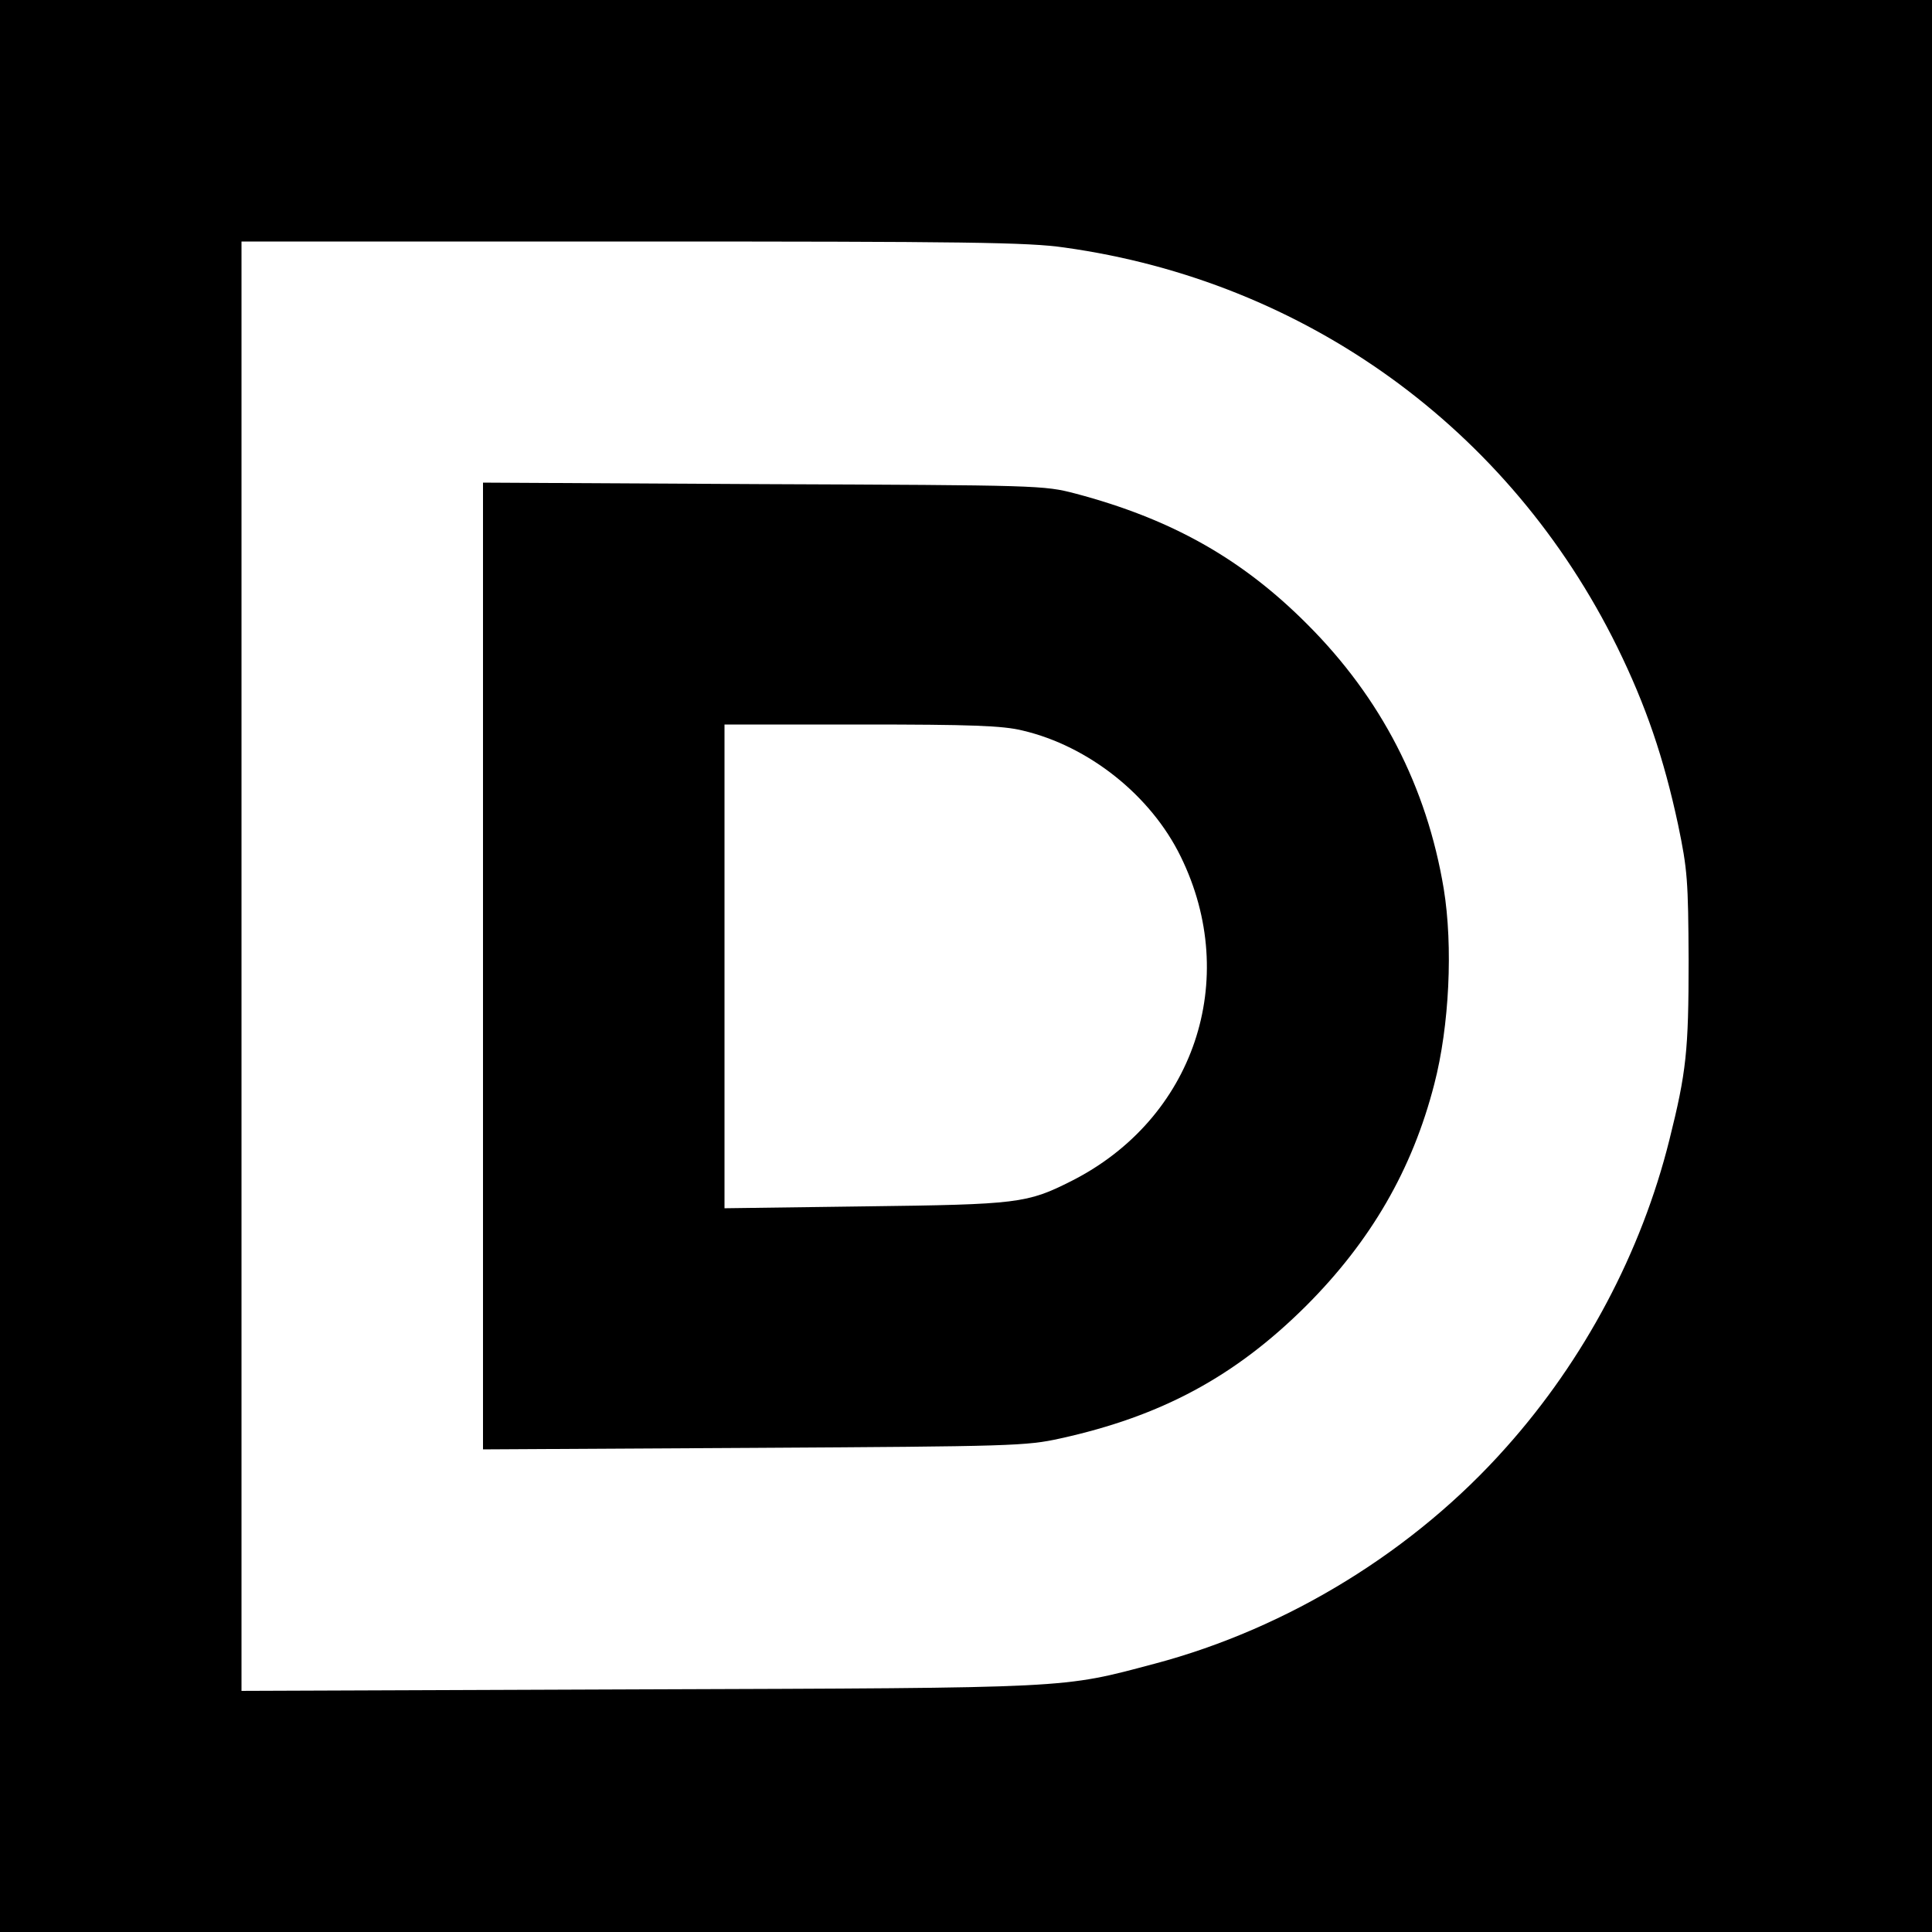
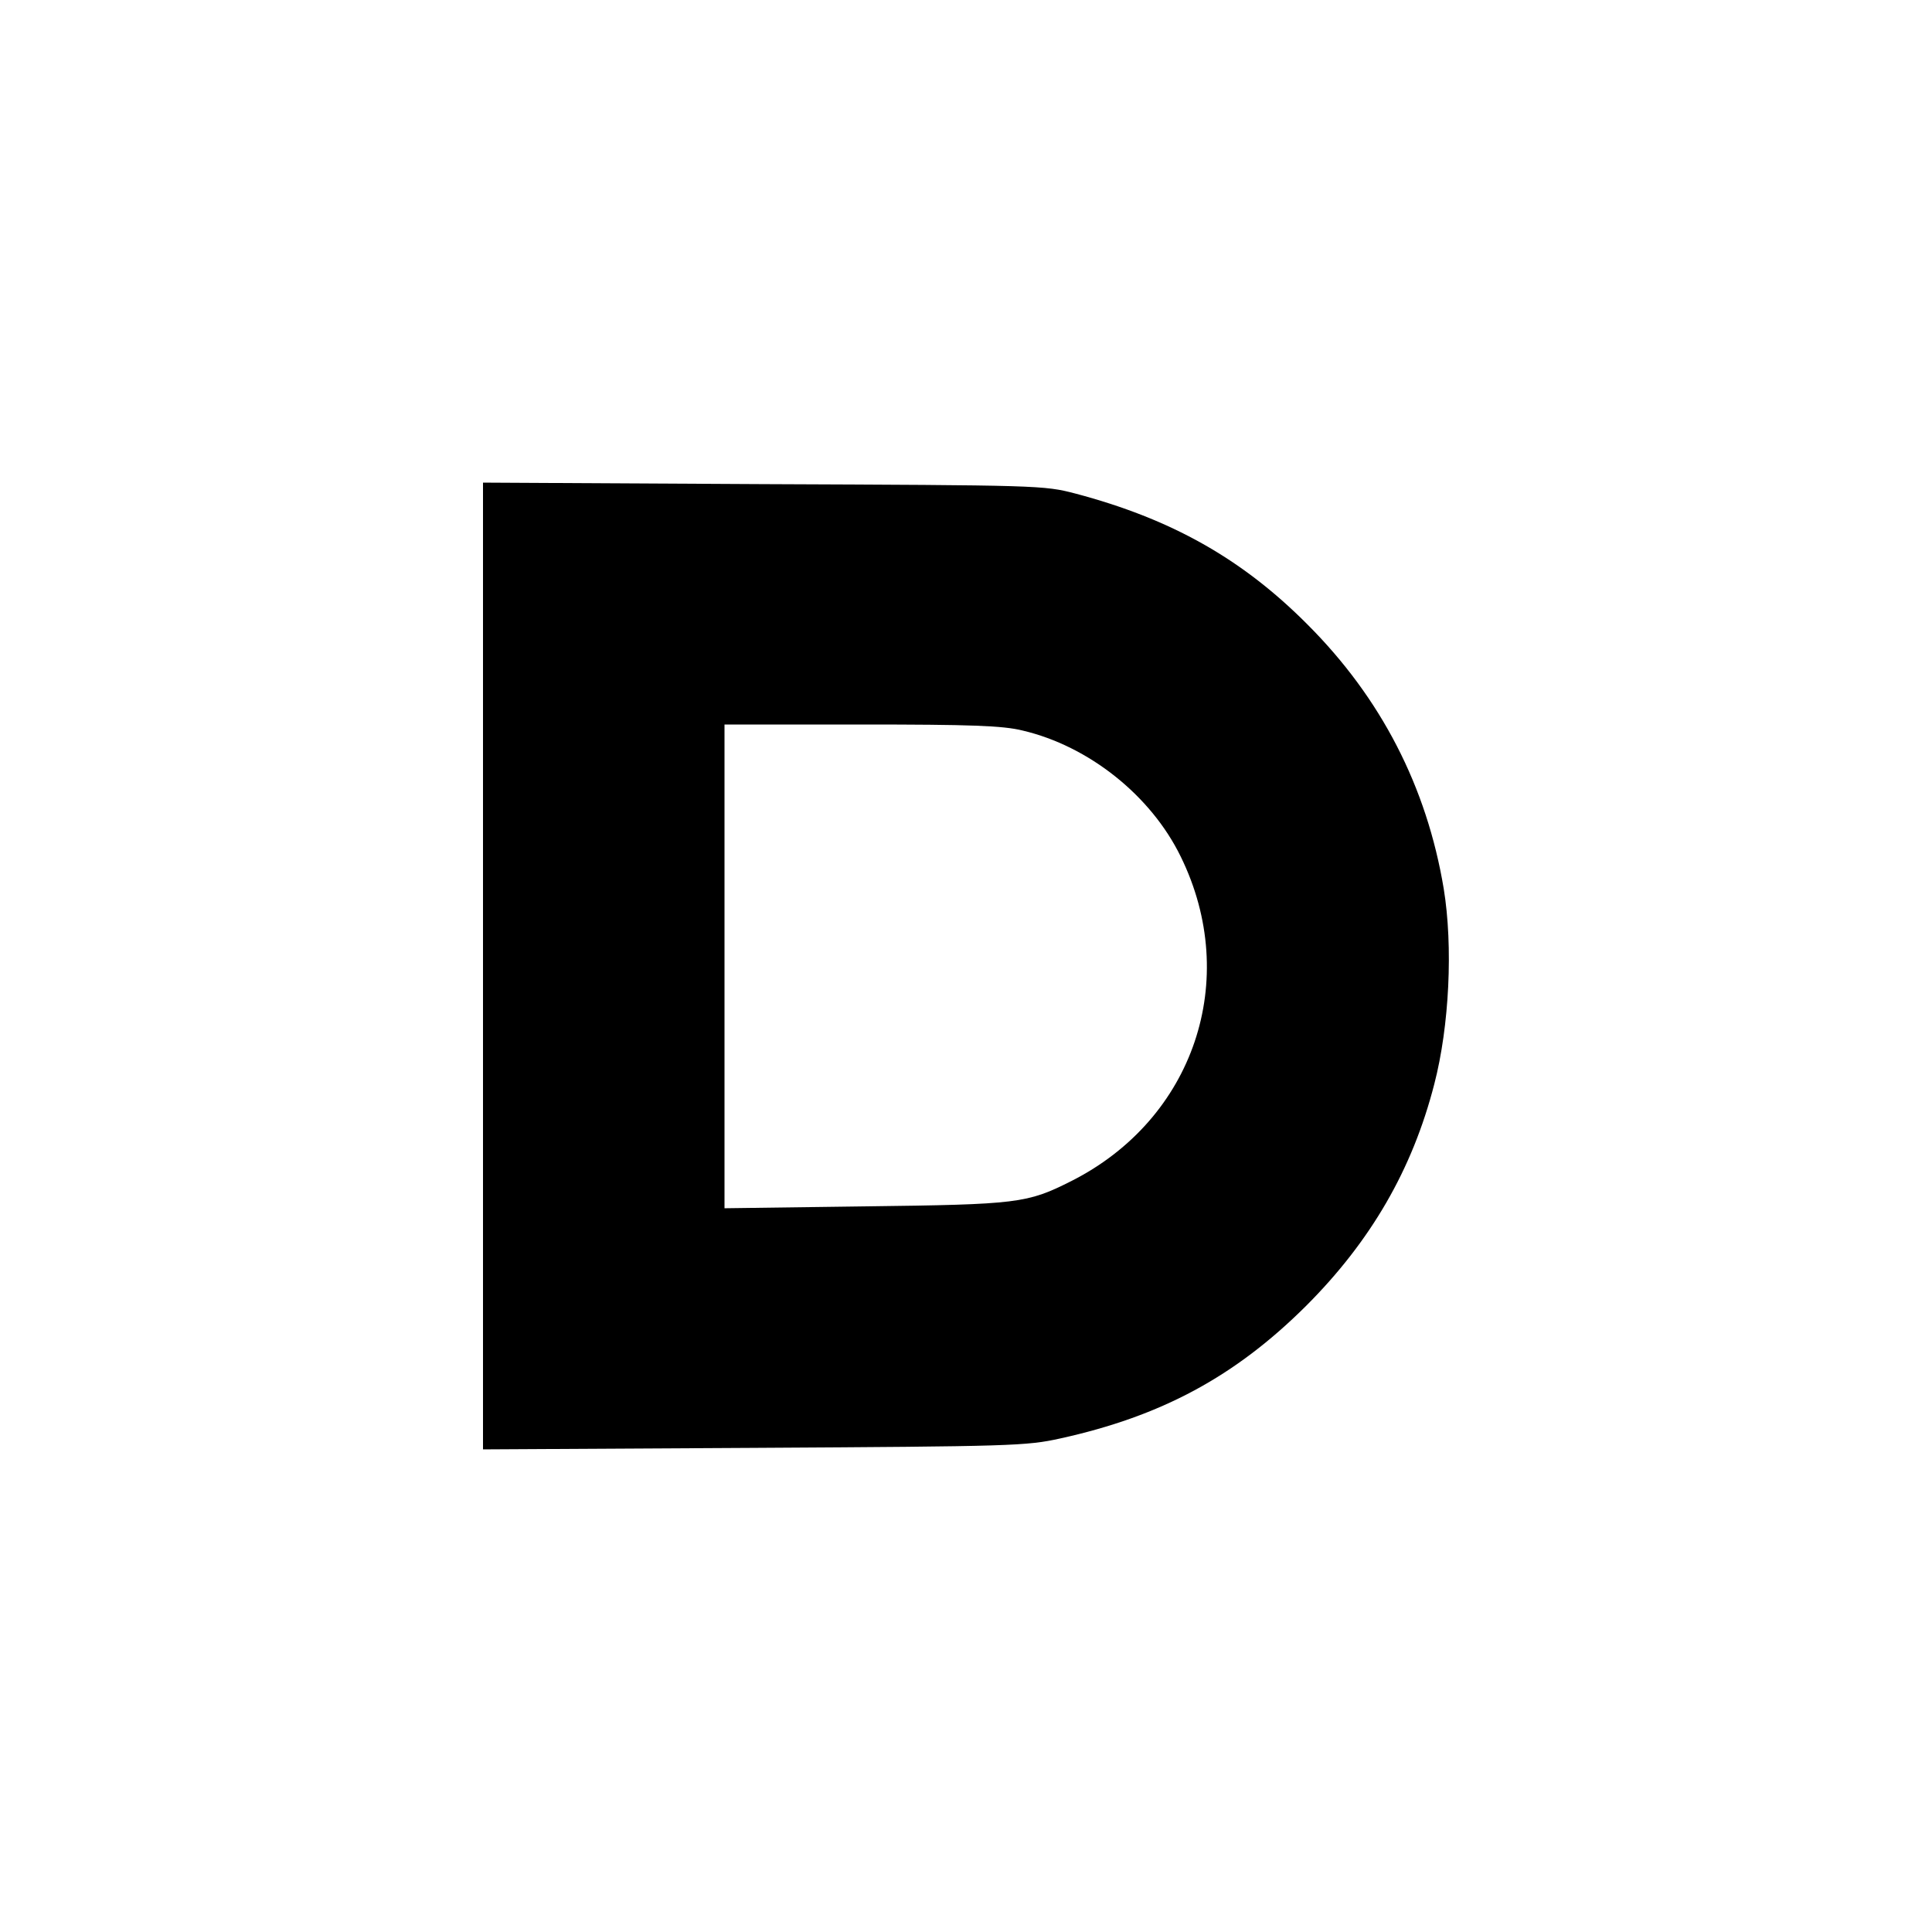
<svg xmlns="http://www.w3.org/2000/svg" version="1.0" width="512pt" height="512pt" viewBox="0 0 512 512" preserveAspectRatio="xMidYMid meet">
  <g transform="translate(0,512) scale(0.1,-0.1)" fill="#000000" stroke="none">
-     <path d="M0 2560 l0 -2560 2560 0 2560 0 0 2560 0 2560 -2560 0 -2560 0 0 -2560z m2821 1904 c639 -89 1180 -480 1465 -1059 76 -155 123 -293 161 -470 25 -120 27 -148 28 -360 0 -240 -6 -296 -51 -476 -74 -297 -225 -582 -432 -814 -243 -274 -578 -480 -932 -574 -249 -66 -209 -64 -1367 -68 l-1053 -4 0 1920 0 1921 1035 0 c884 0 1051 -2 1146 -16z" />
    <path d="M1280 2560 l0 -1281 718 4 c683 4 722 5 812 25 268 59 463 164 651 351 172 172 282 362 340 588 40 154 50 365 25 518 -45 270 -166 505 -361 700 -174 175 -362 280 -615 347 -84 22 -97 22 -827 25 l-743 4 0 -1281z m1430 624 c175 -41 340 -172 419 -334 160 -326 35 -696 -290 -860 -117 -59 -141 -62 -546 -67 l-373 -5 0 641 0 641 363 0 c289 0 375 -3 427 -16z" />
  </g>
</svg>